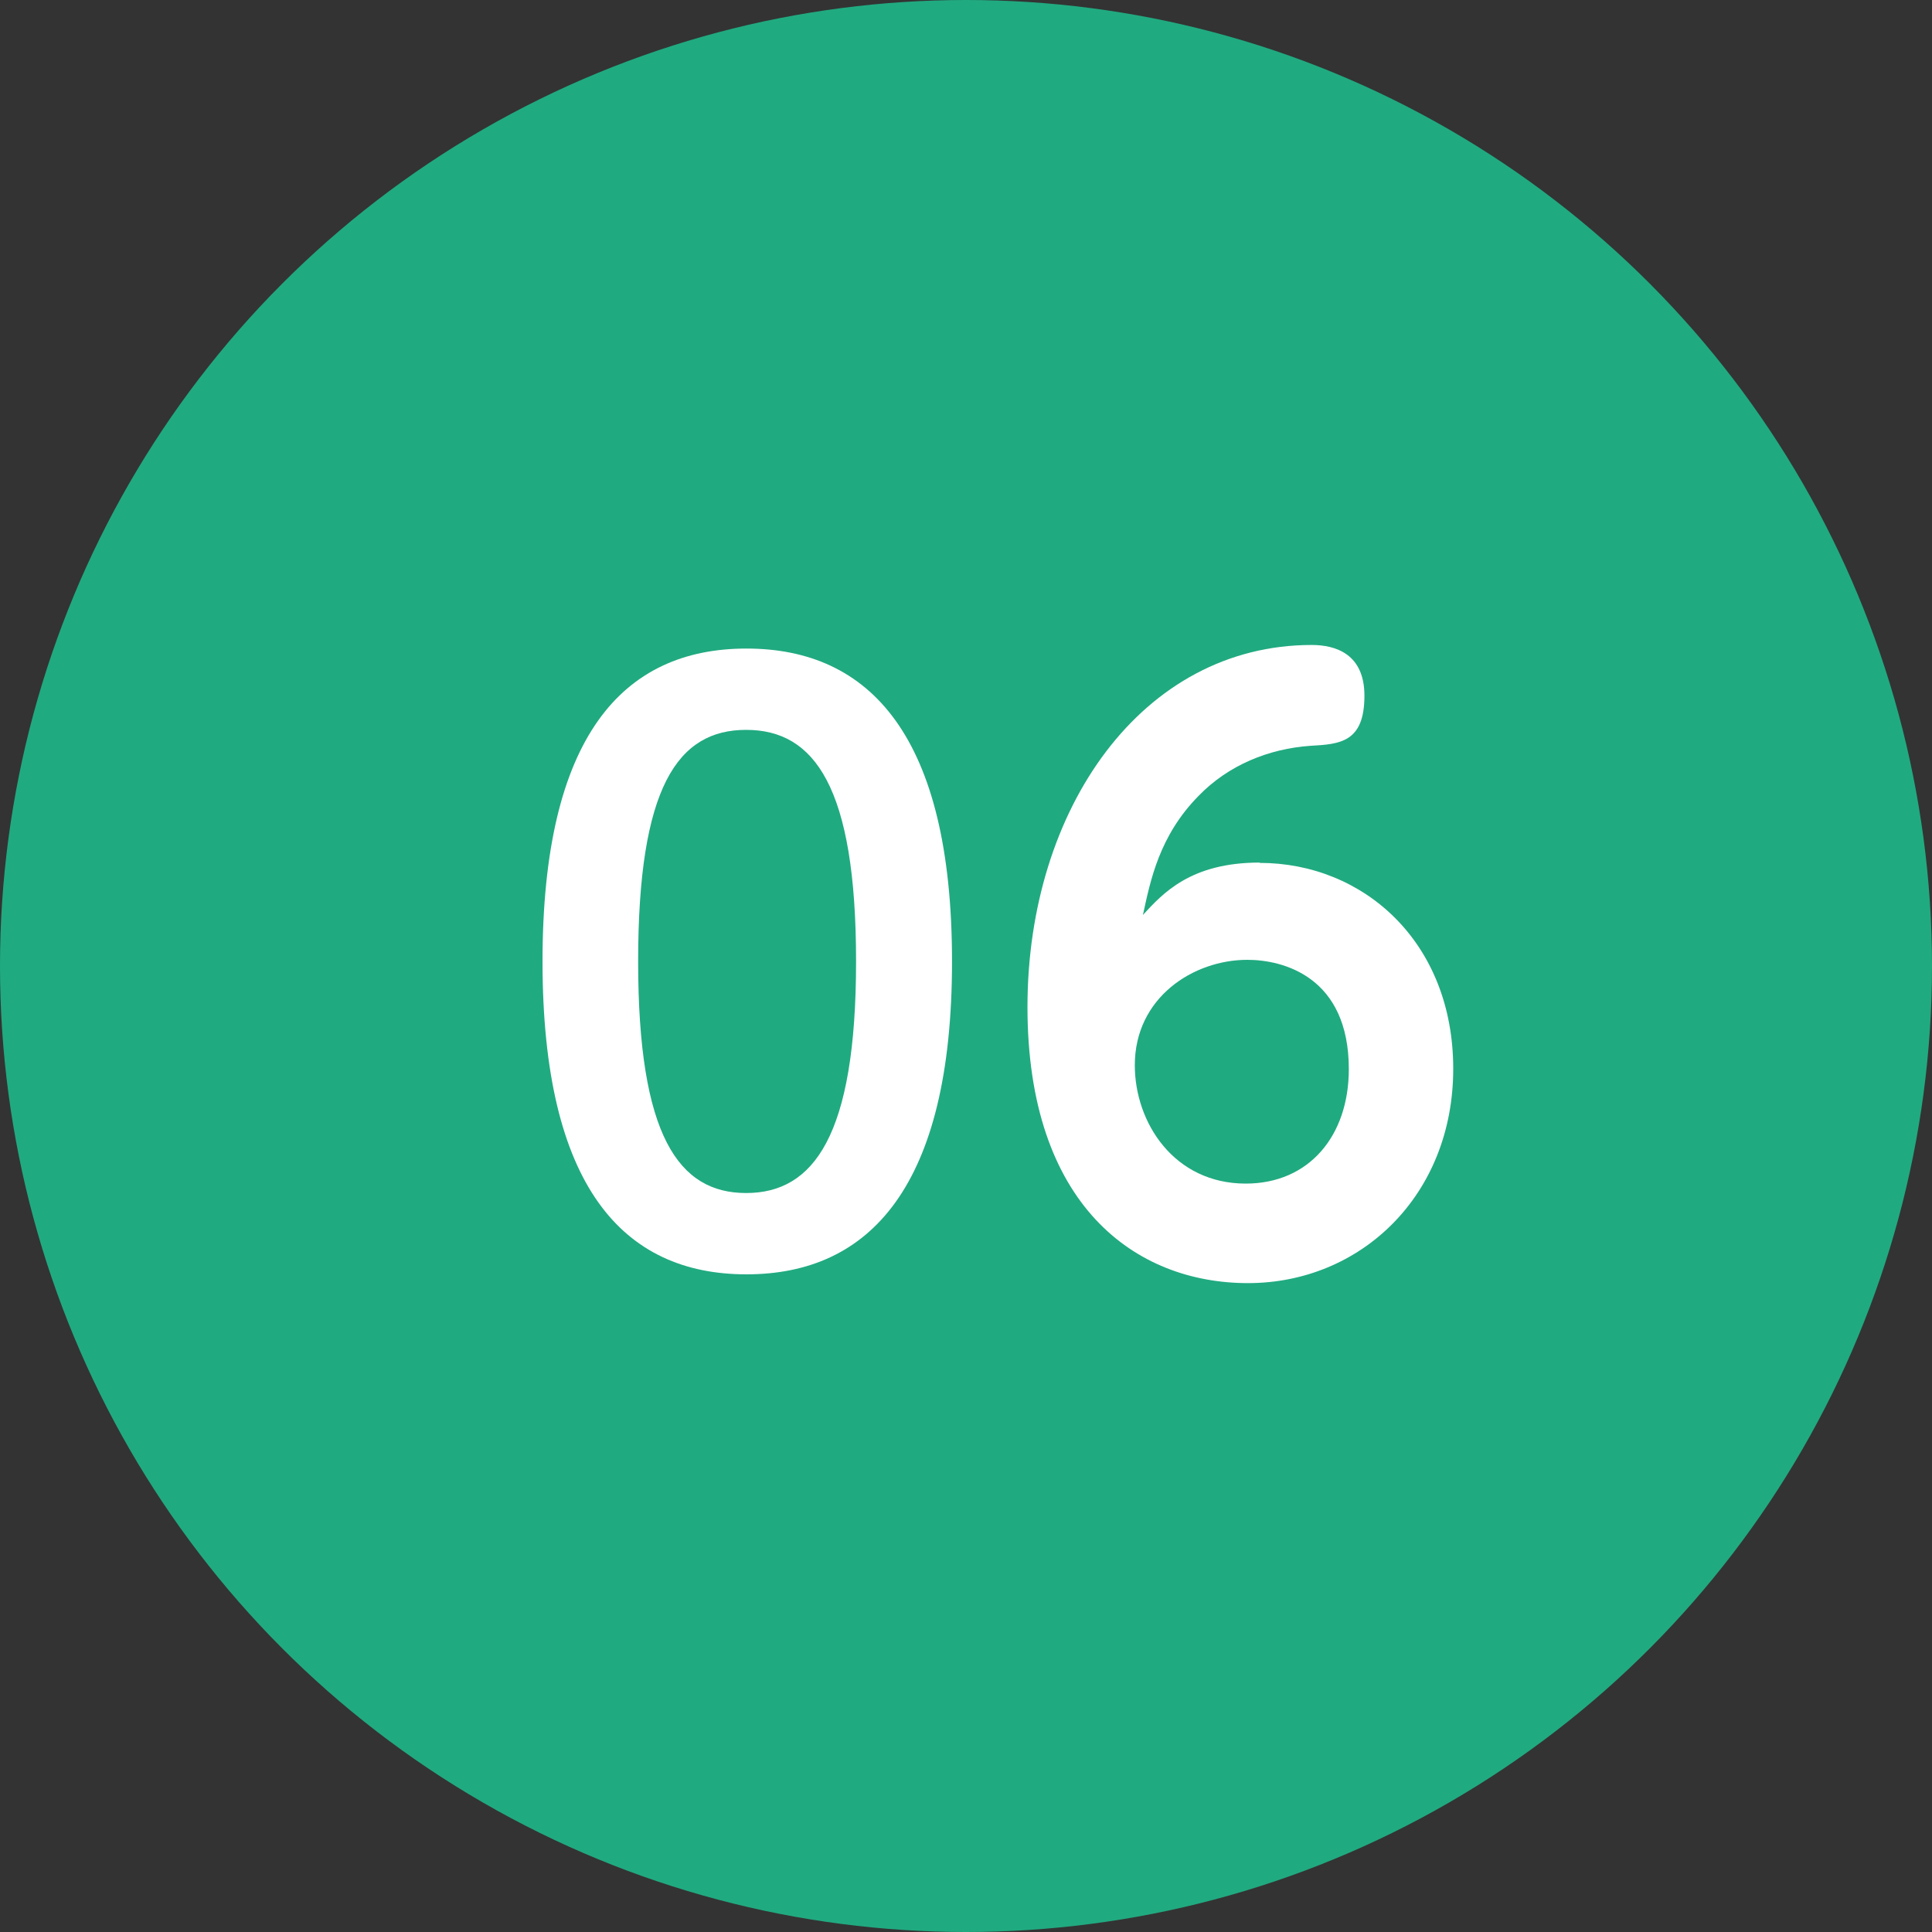
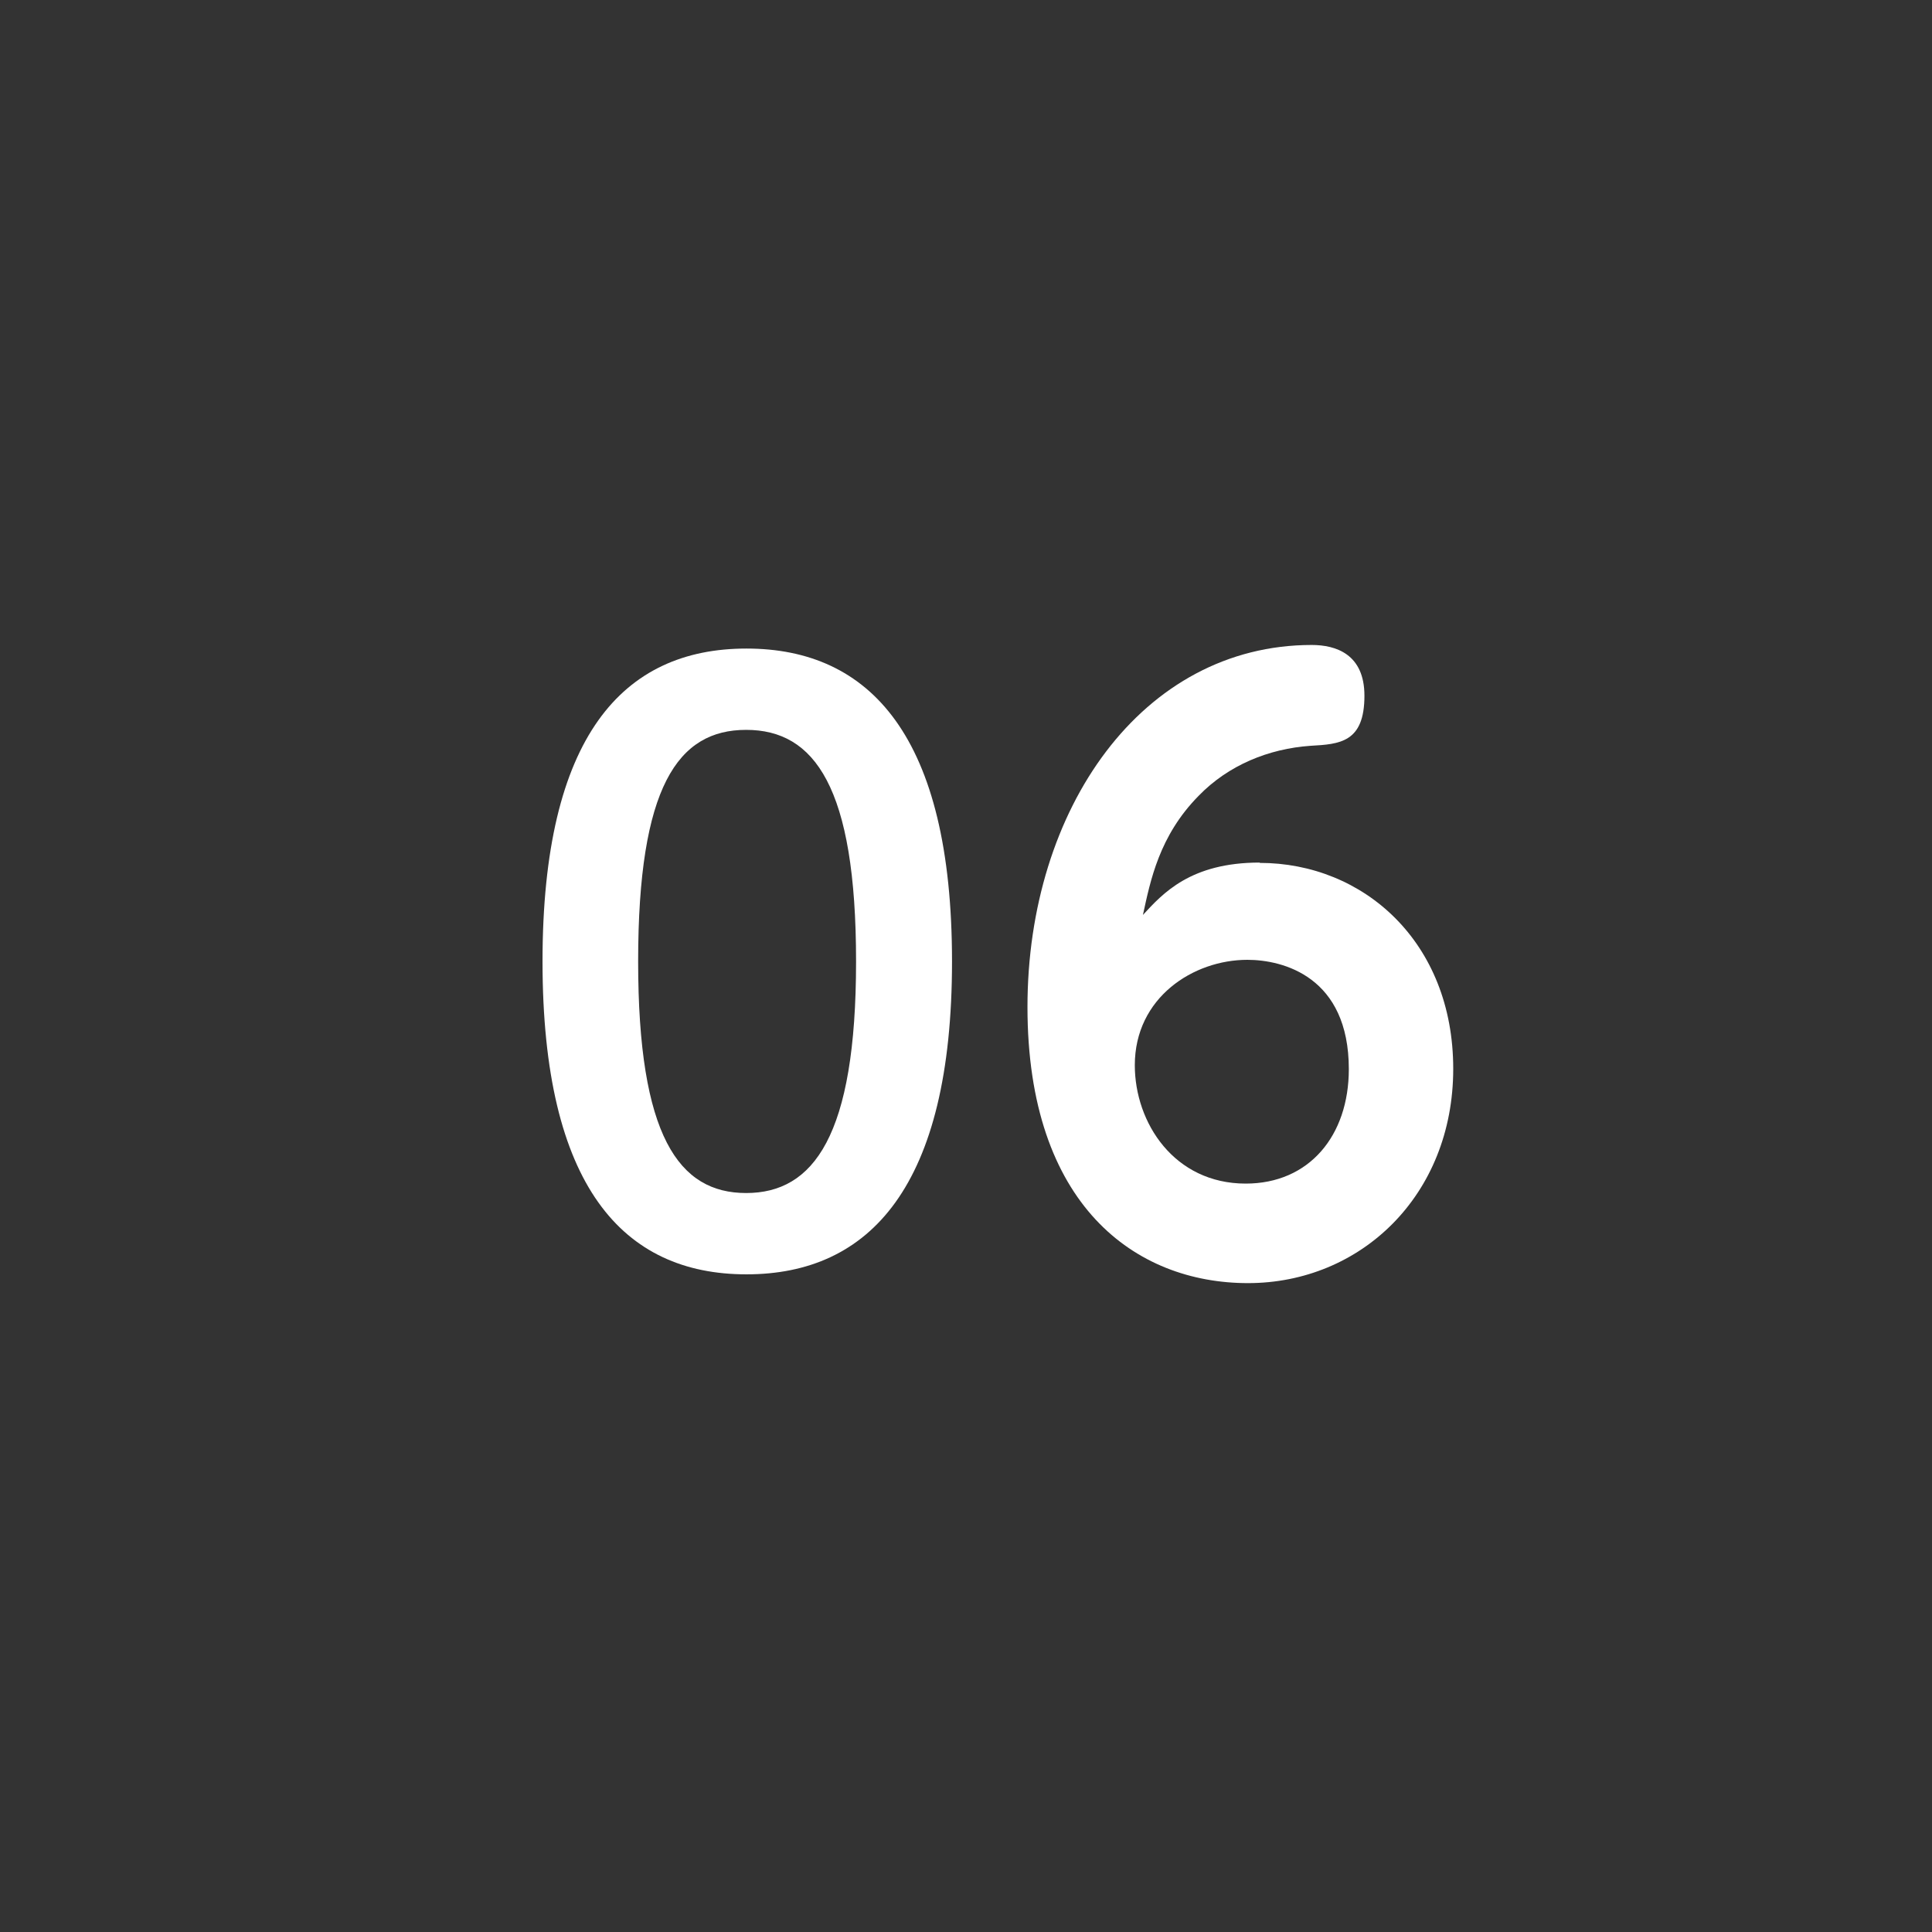
<svg xmlns="http://www.w3.org/2000/svg" id="uuid-ec12a77f-7548-4f5f-8707-f9a179d36fc3" viewBox="0 0 59.4 59.4">
  <rect x="0" y="0" width="59.4" height="59.4" fill="#333333" stroke="none" />
  <defs>
    <style>.cls-1{fill:#fff;}.cls-2{fill:#20aa80;}</style>
  </defs>
  <g>
-     <circle class="cls-2" cx="29.7" cy="29.7" r="29.7" />
    <path class="cls-1" d="M29.27,29.56c0,6.92-2.53,9.62-6.32,9.62s-6.27-2.7-6.27-9.62,2.47-9.62,6.27-9.62,6.32,2.7,6.32,9.62Zm-9.65,0c0,5.37,1.25,7.12,3.32,7.12s3.38-1.75,3.38-7.12-1.28-7.12-3.38-7.12-3.32,1.75-3.32,7.12Z" />
  </g>
  <path class="cls-1" d="M38.73,26.53c3.19,0,5.95,2.43,5.95,6.33s-2.85,6.59-6.31,6.59-6.78-2.39-6.78-8.49,3.53-11.13,8.74-11.13c.74,0,1.62,.28,1.62,1.56,0,1.44-.76,1.49-1.66,1.54-1.28,.09-2.52,.59-3.44,1.54-1.21,1.23-1.48,2.6-1.71,3.66,.61-.66,1.46-1.61,3.59-1.61Zm-.38,2.98c-1.66,0-3.46,1.16-3.46,3.24,0,1.77,1.21,3.64,3.41,3.64,1.95,0,3.17-1.47,3.17-3.52,0-2.84-2.02-3.36-3.12-3.36Z" />
</svg>